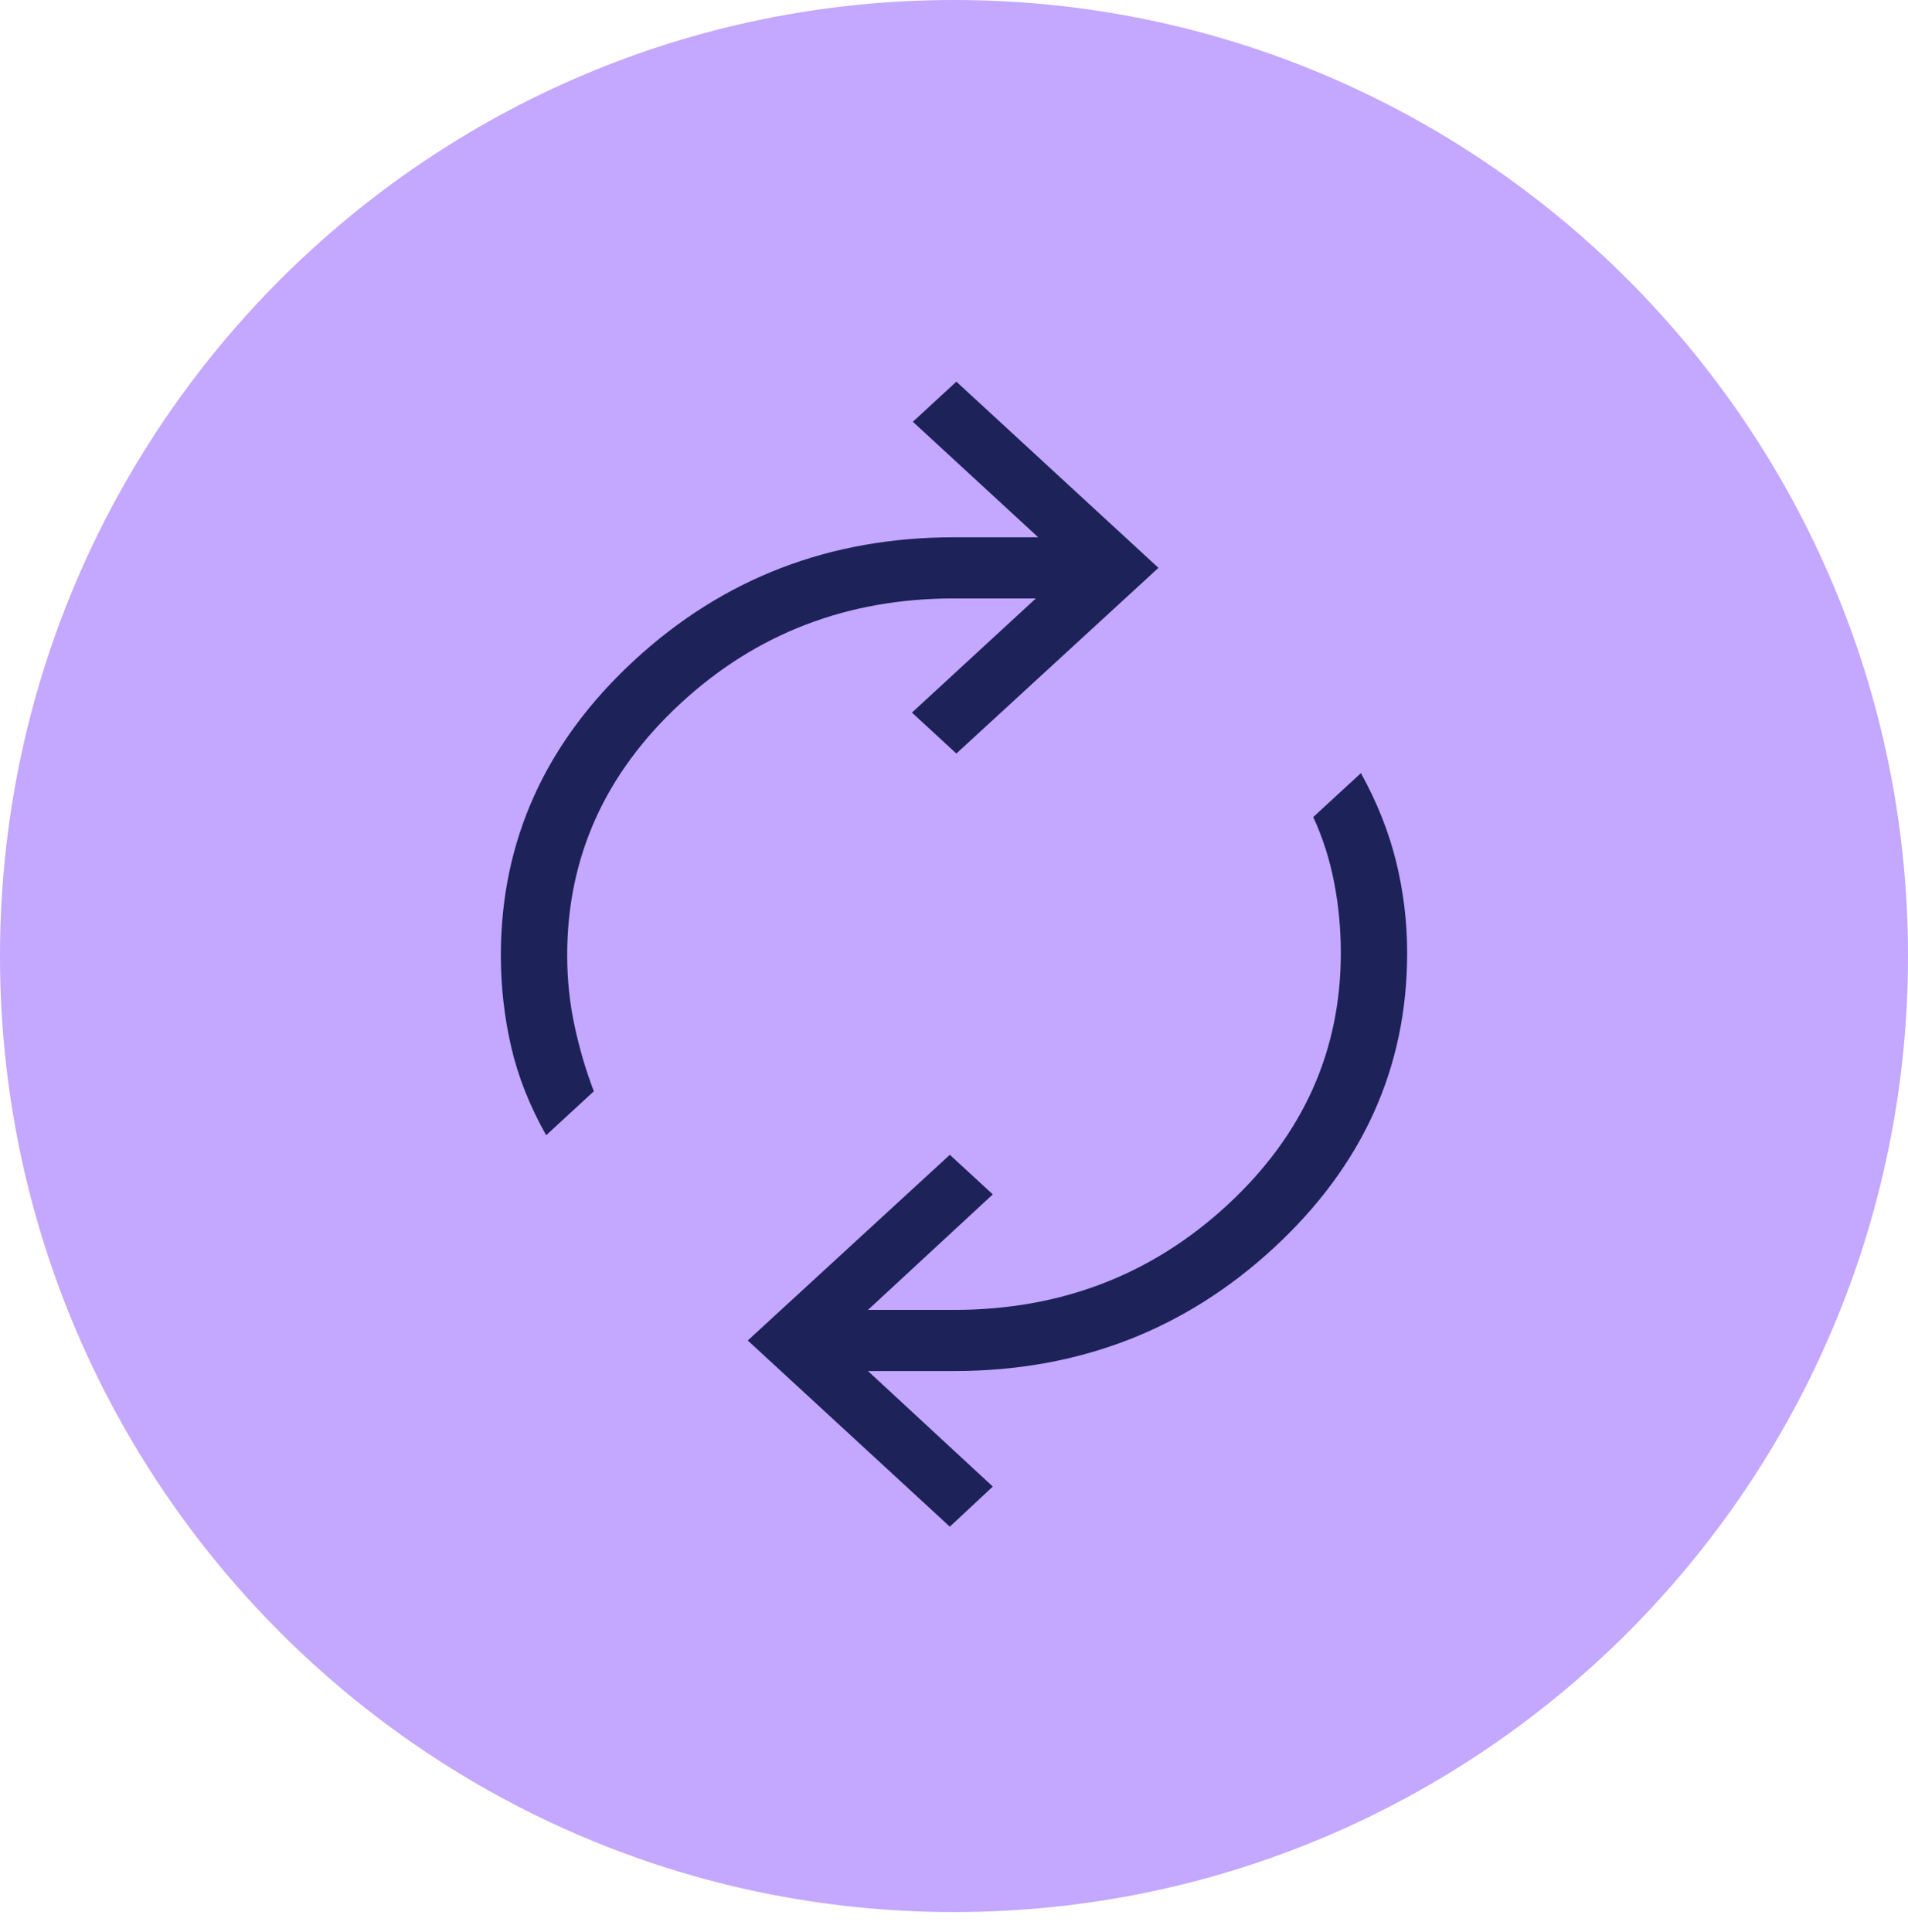
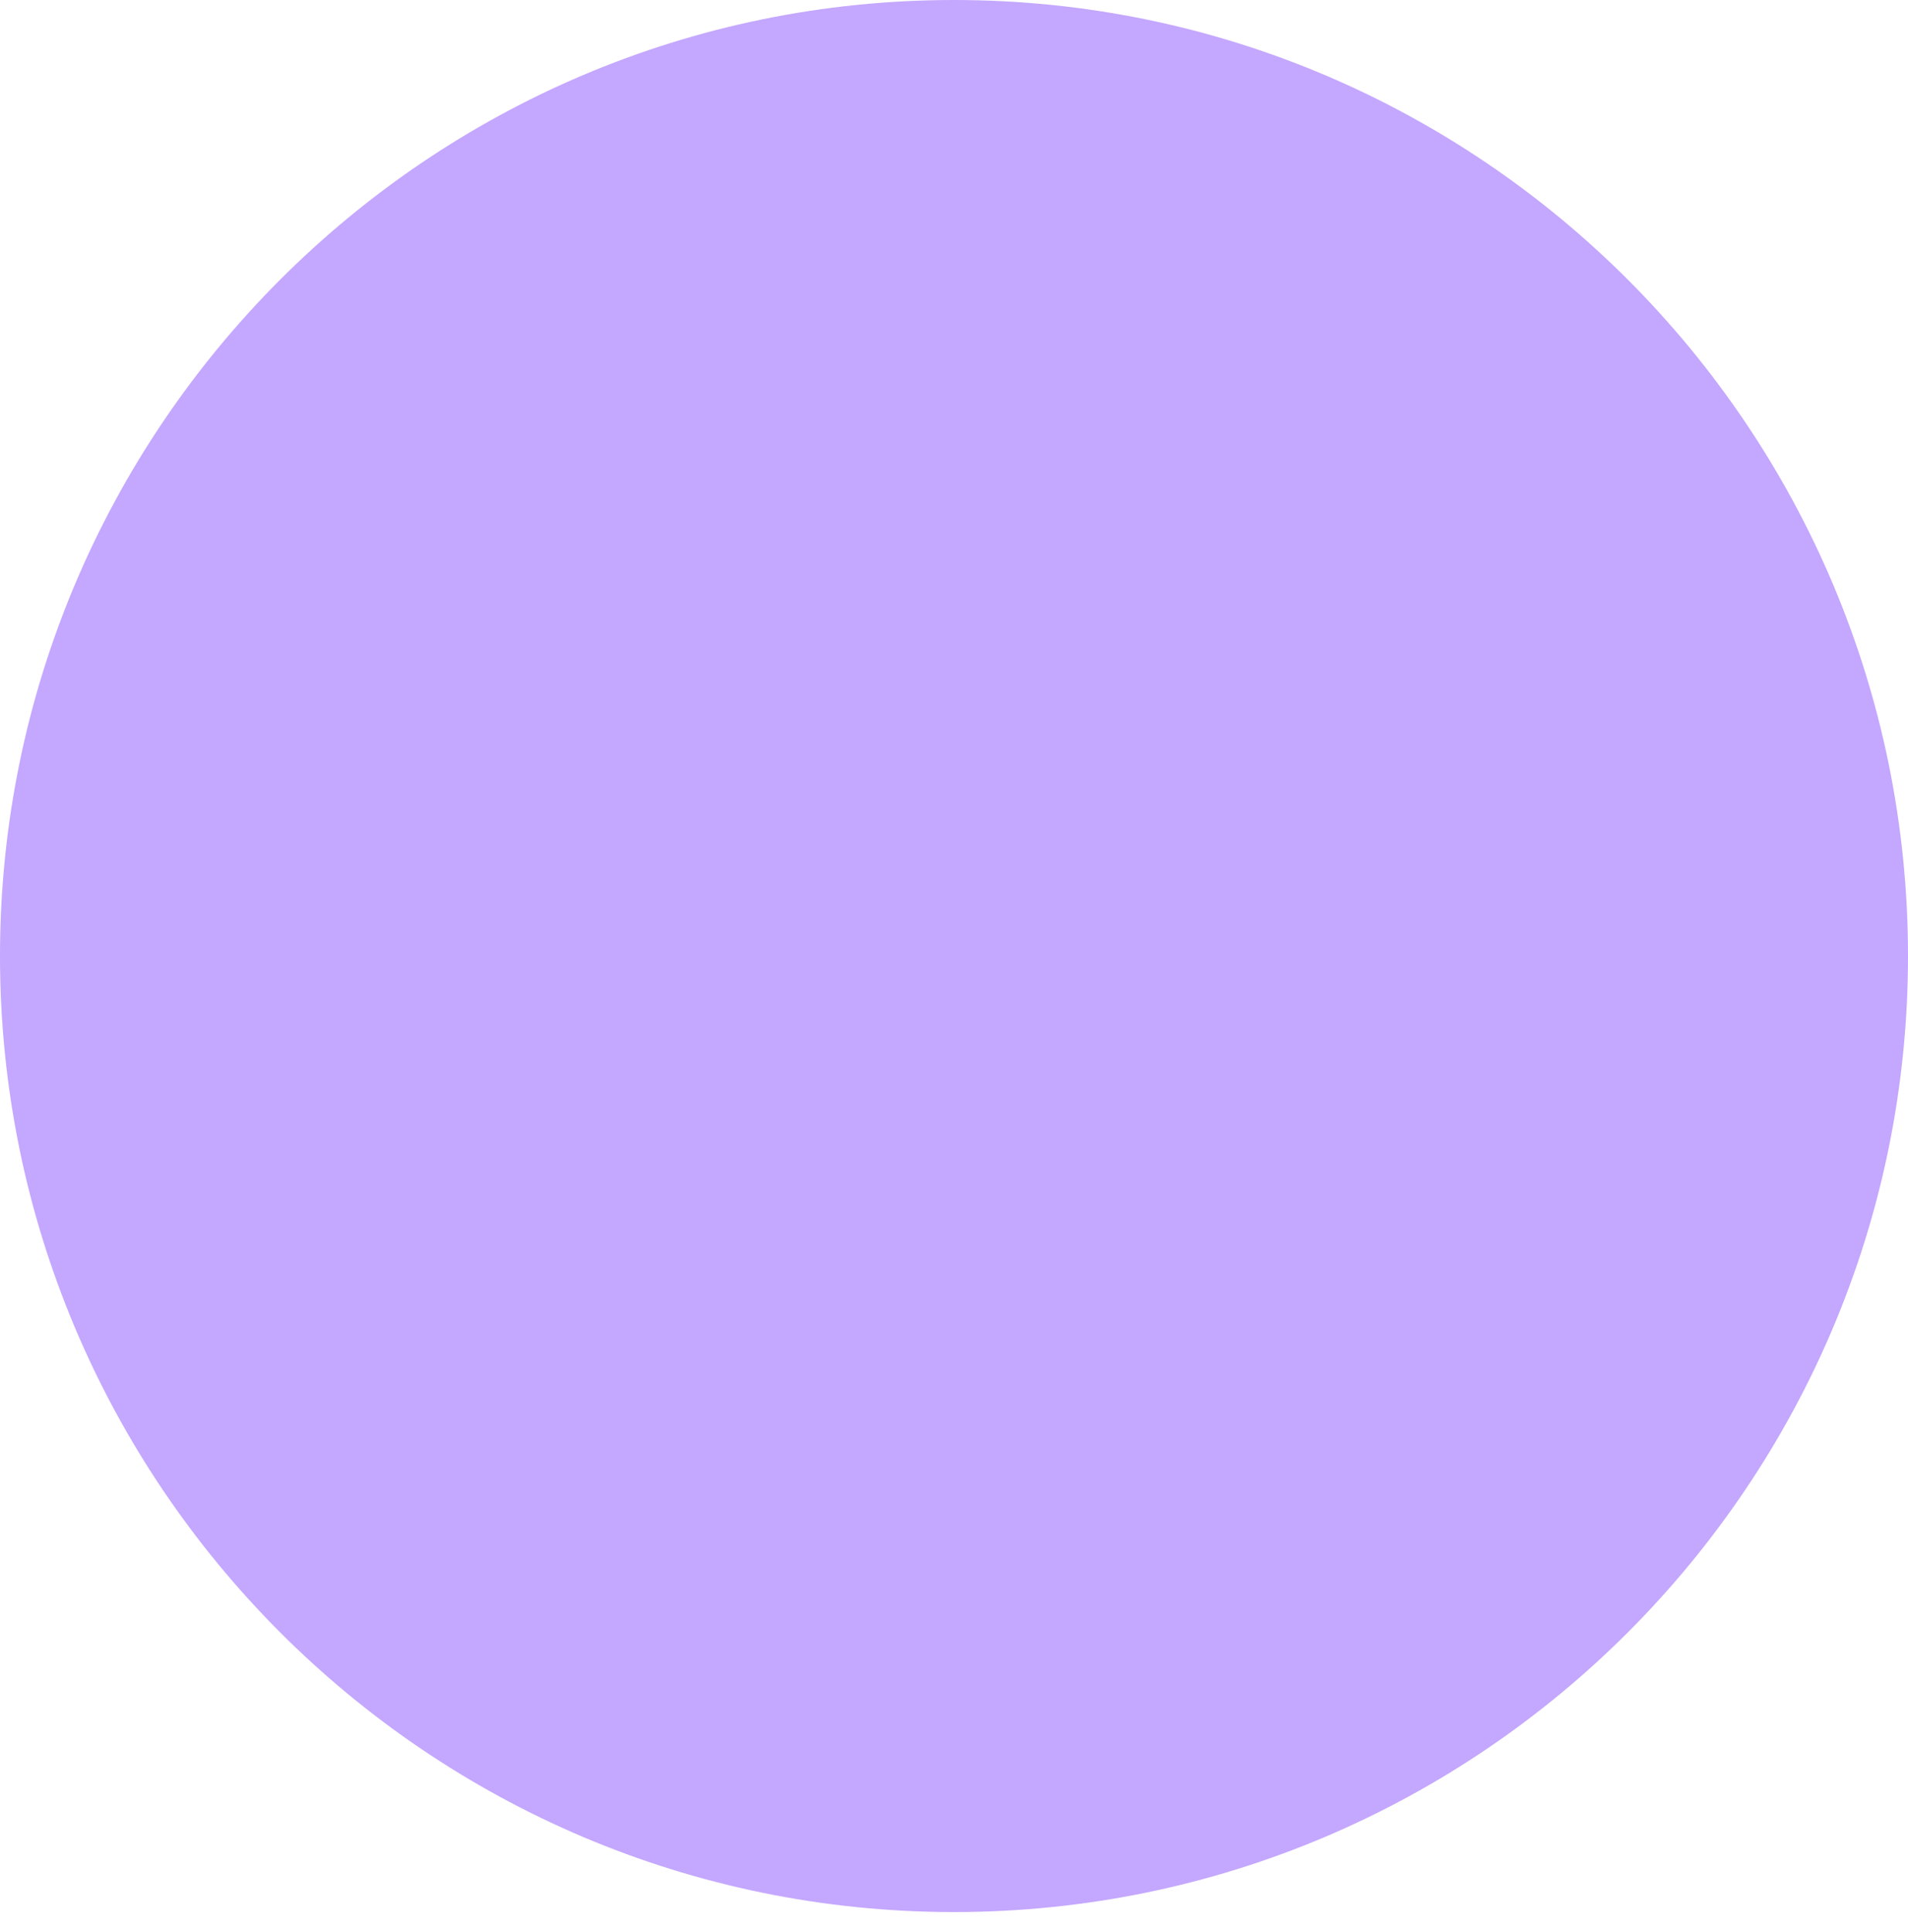
<svg xmlns="http://www.w3.org/2000/svg" width="80" height="81" viewBox="0 0 80 81" fill="none">
  <path d="M0 40.078C0 17.986 17.909 0 40 0C62.091 0 80 17.986 80 40.078C80 62.169 62.091 80.156 40 80.156C17.909 80.156 0 62.169 0 40.078Z" fill="#C4A7FE" />
-   <path d="M22.9 47.59C22.209 46.365 21.719 45.128 21.431 43.877C21.144 42.626 21 41.35 21 40.05C21 35.249 22.864 31.128 26.591 27.686C30.319 24.245 34.789 22.524 40 22.524H43.532L38.275 17.681L40.099 16L48.572 23.805L40.099 31.589L38.237 29.873L43.432 25.087H40C35.534 25.087 31.714 26.552 28.541 29.482C25.368 32.413 23.781 35.935 23.781 40.05C23.781 41.069 23.886 42.061 24.095 43.025C24.304 43.99 24.572 44.897 24.899 45.748L22.9 47.59ZM39.825 64L31.353 56.195L39.825 48.411L41.627 50.07L36.393 54.913H40C44.466 54.913 48.286 53.448 51.459 50.518C54.632 47.587 56.219 44.065 56.219 39.95C56.219 38.931 56.124 37.939 55.935 36.975C55.747 36.01 55.456 35.103 55.063 34.252L57.062 32.41C57.738 33.635 58.23 34.872 58.538 36.123C58.846 37.374 59 38.65 59 39.95C59 44.751 57.136 48.872 53.408 52.314C49.681 55.755 45.211 57.476 40 57.476H36.393L41.627 62.319L39.825 64Z" fill="#1D2259" />
</svg>